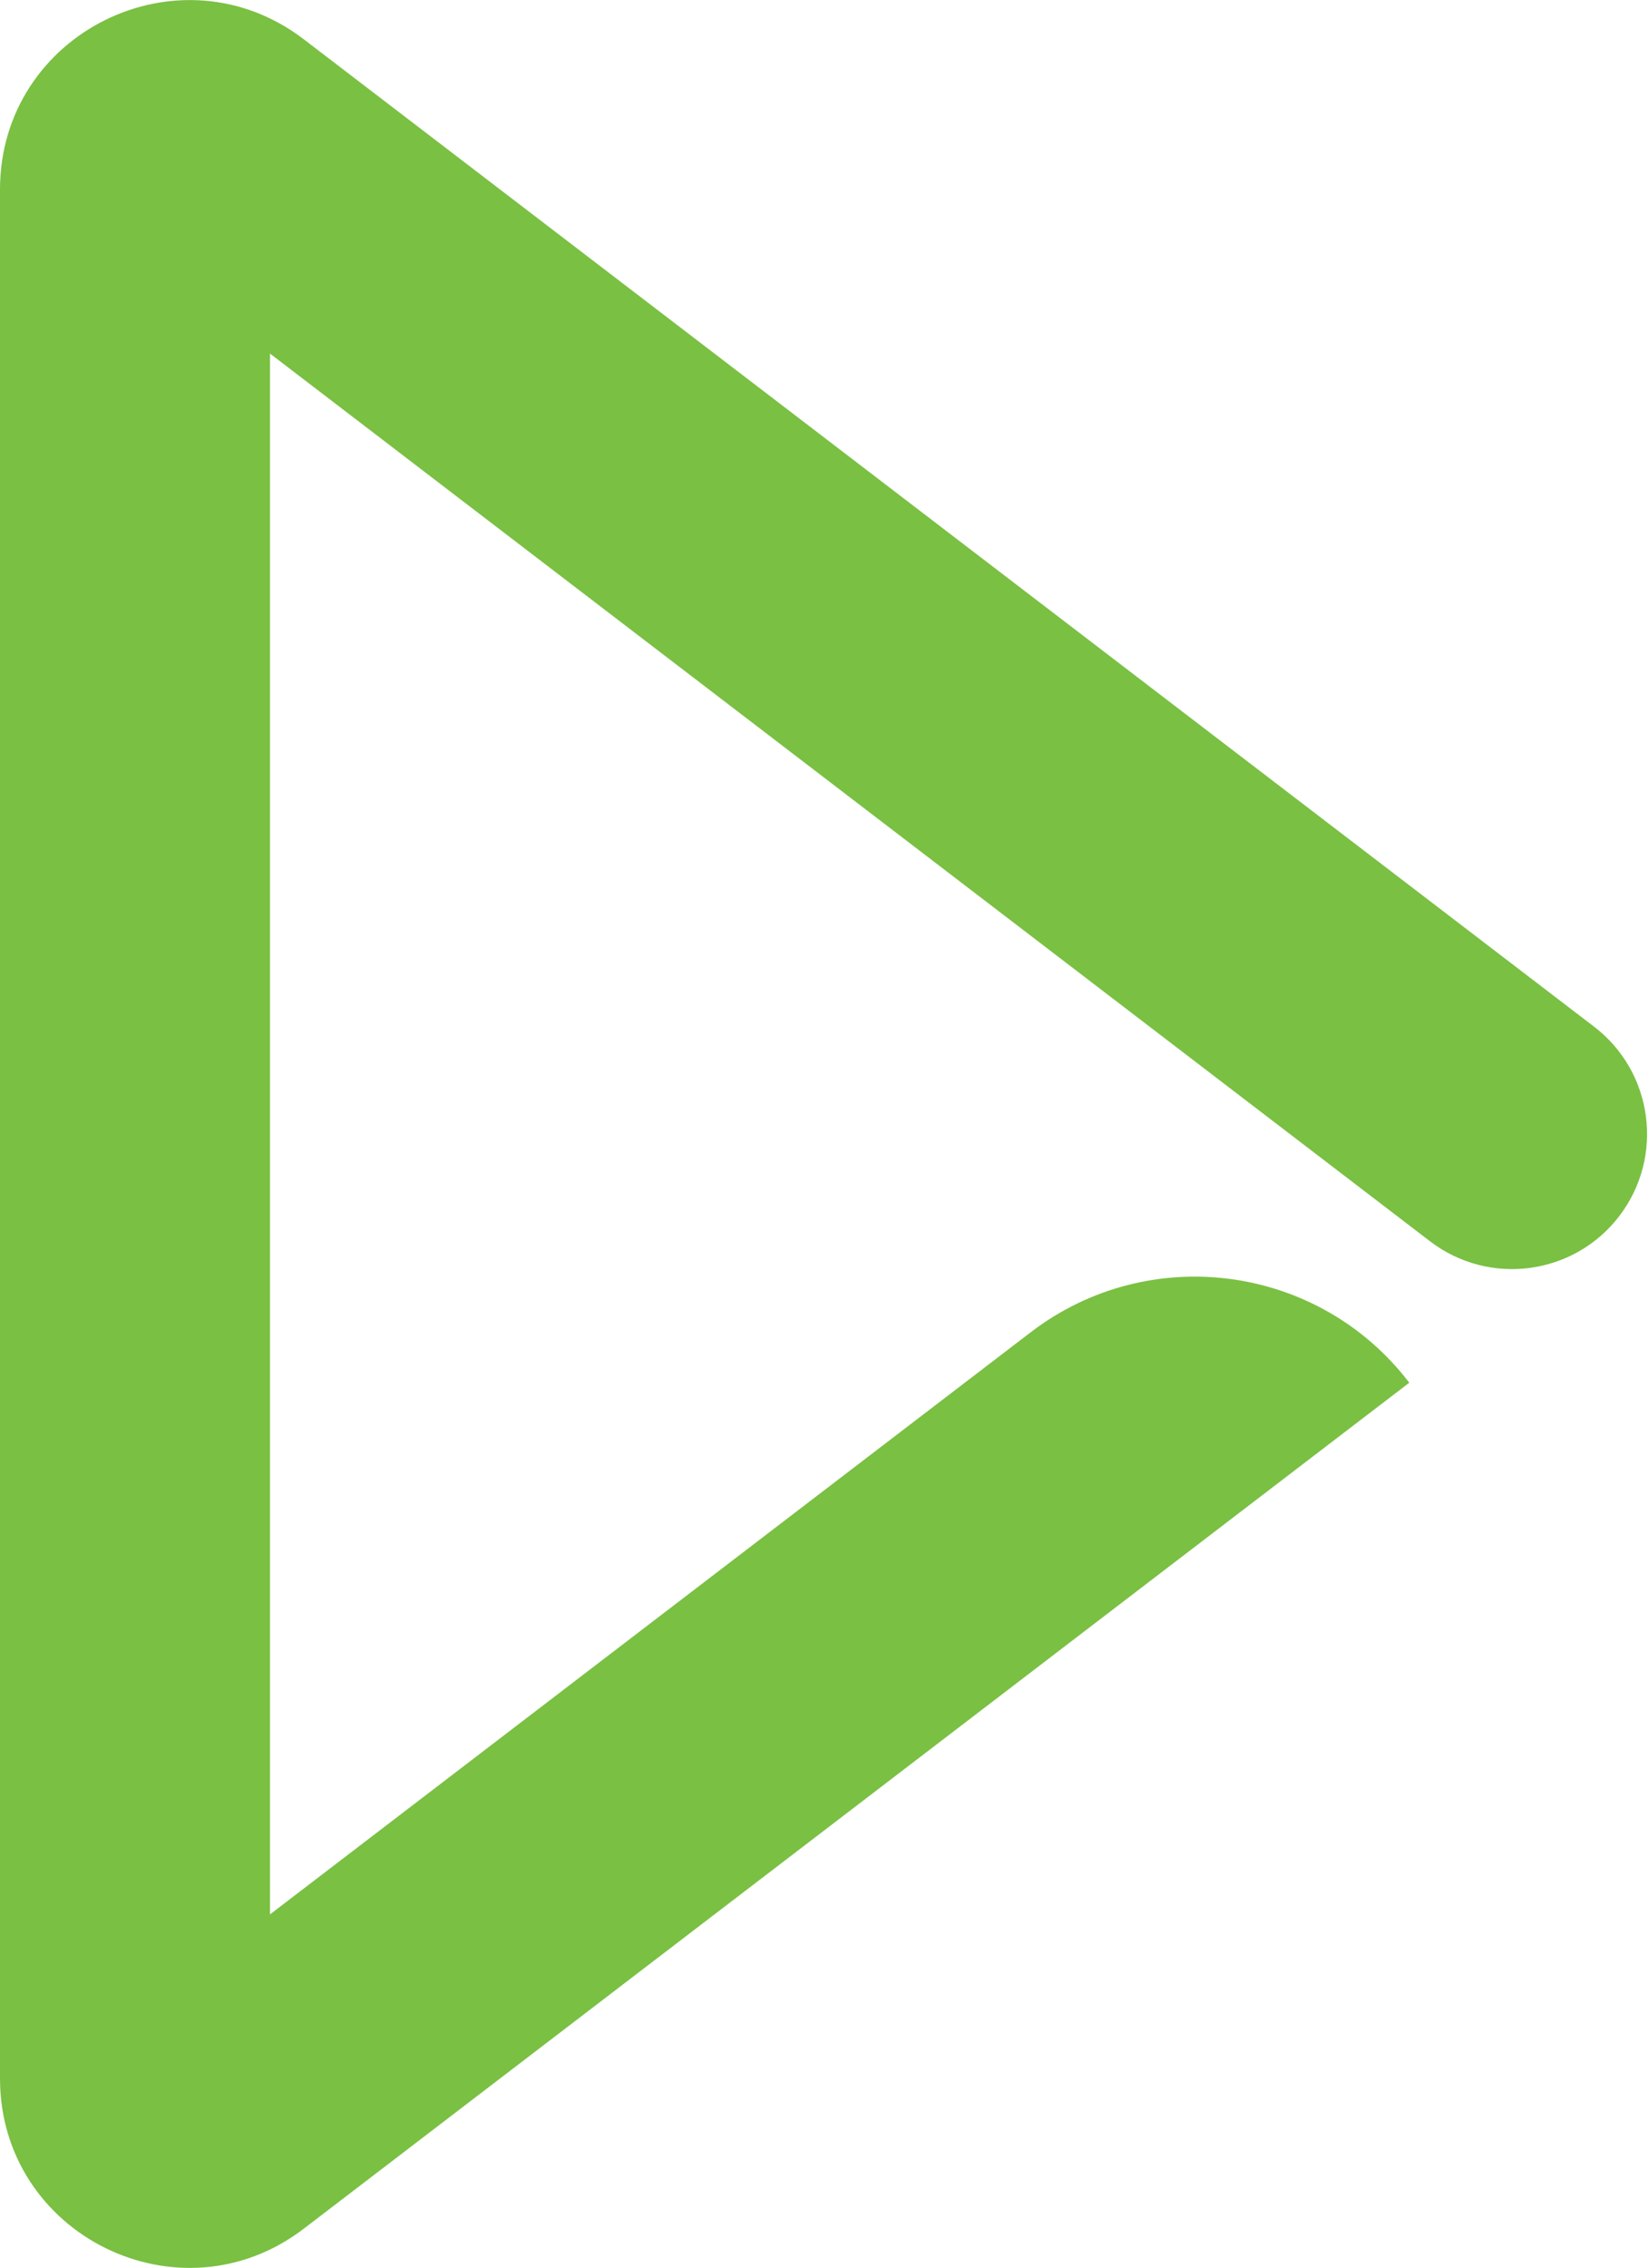
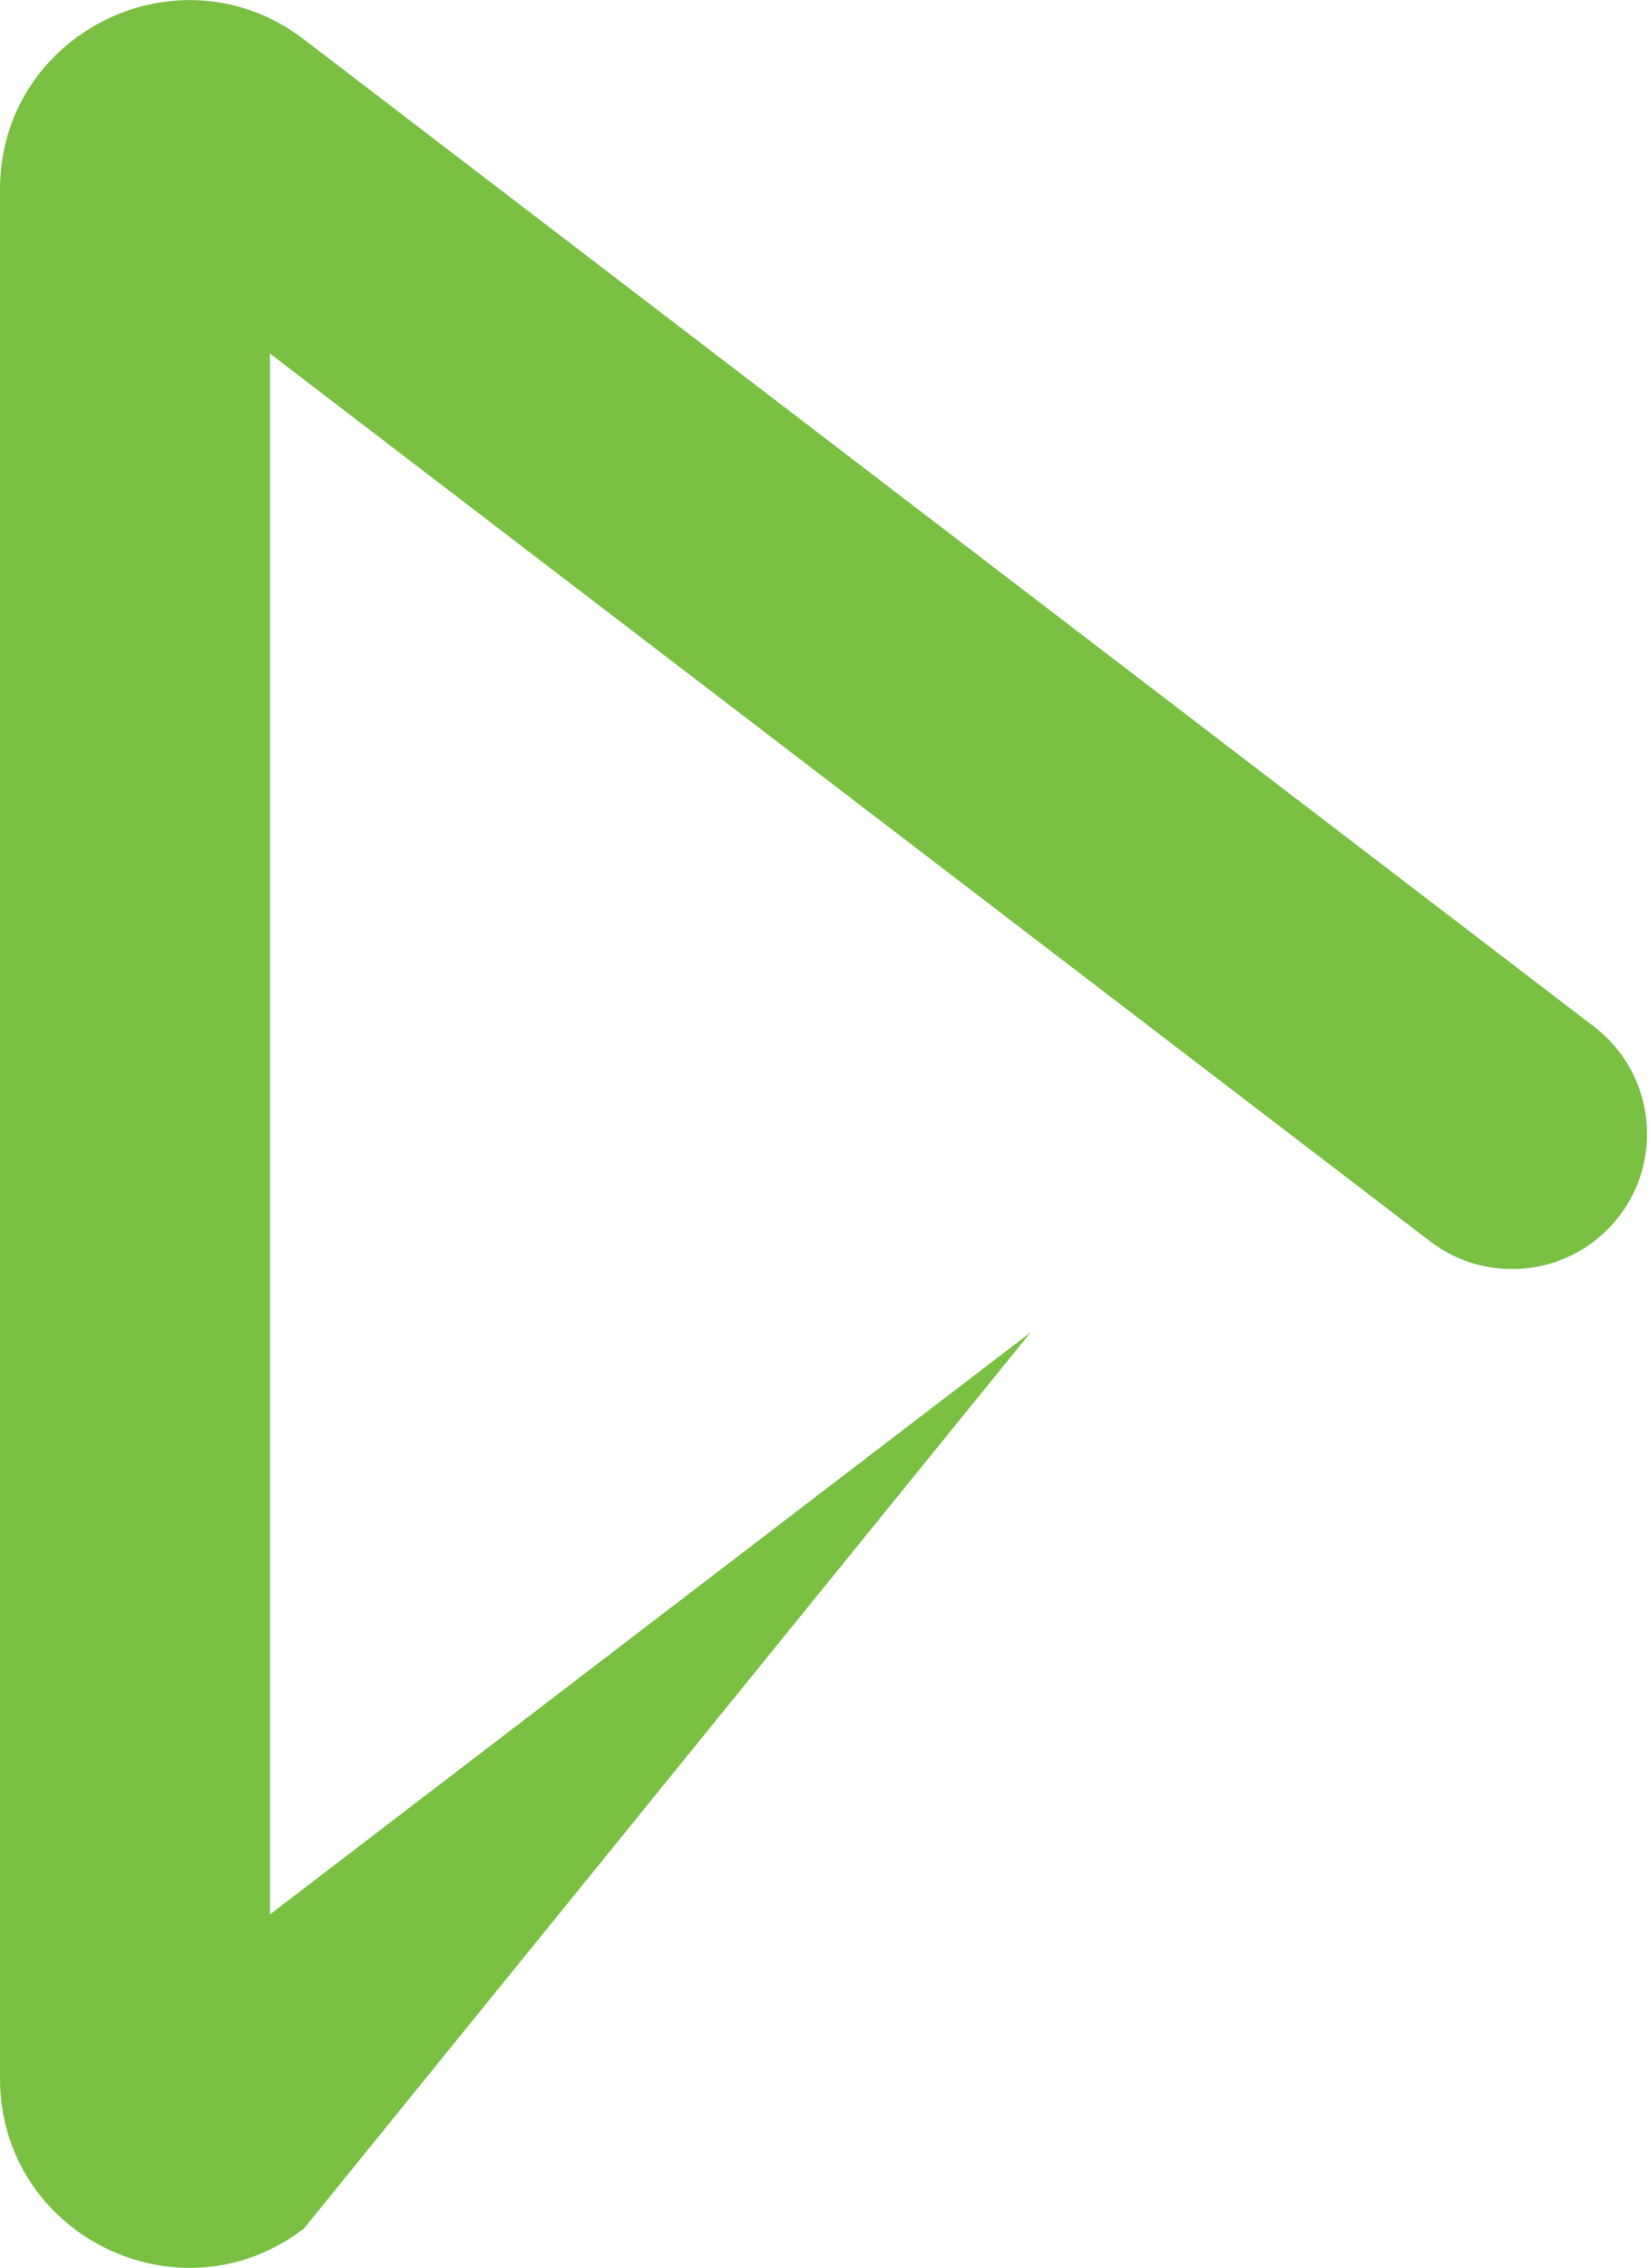
<svg xmlns="http://www.w3.org/2000/svg" width="382" height="525" viewBox="0 0 382 525" fill="none">
-   <path d="M0 43.88C0 7.611 41.571 -12.932 70.381 9.1L369.274 237.665C382.994 248.157 385.611 267.785 375.119 281.506C364.627 295.226 344.999 297.843 331.278 287.351L62.549 81.853V443.163L238.785 308.394C266.226 287.41 305.483 292.644 326.467 320.085L70.381 515.916C41.571 537.947 0 517.404 0 481.135V43.88Z" fill="#7AC043" />
+   <path d="M0 43.88C0 7.611 41.571 -12.932 70.381 9.1L369.274 237.665C382.994 248.157 385.611 267.785 375.119 281.506C364.627 295.226 344.999 297.843 331.278 287.351L62.549 81.853V443.163L238.785 308.394L70.381 515.916C41.571 537.947 0 517.404 0 481.135V43.88Z" fill="#7AC043" />
</svg>